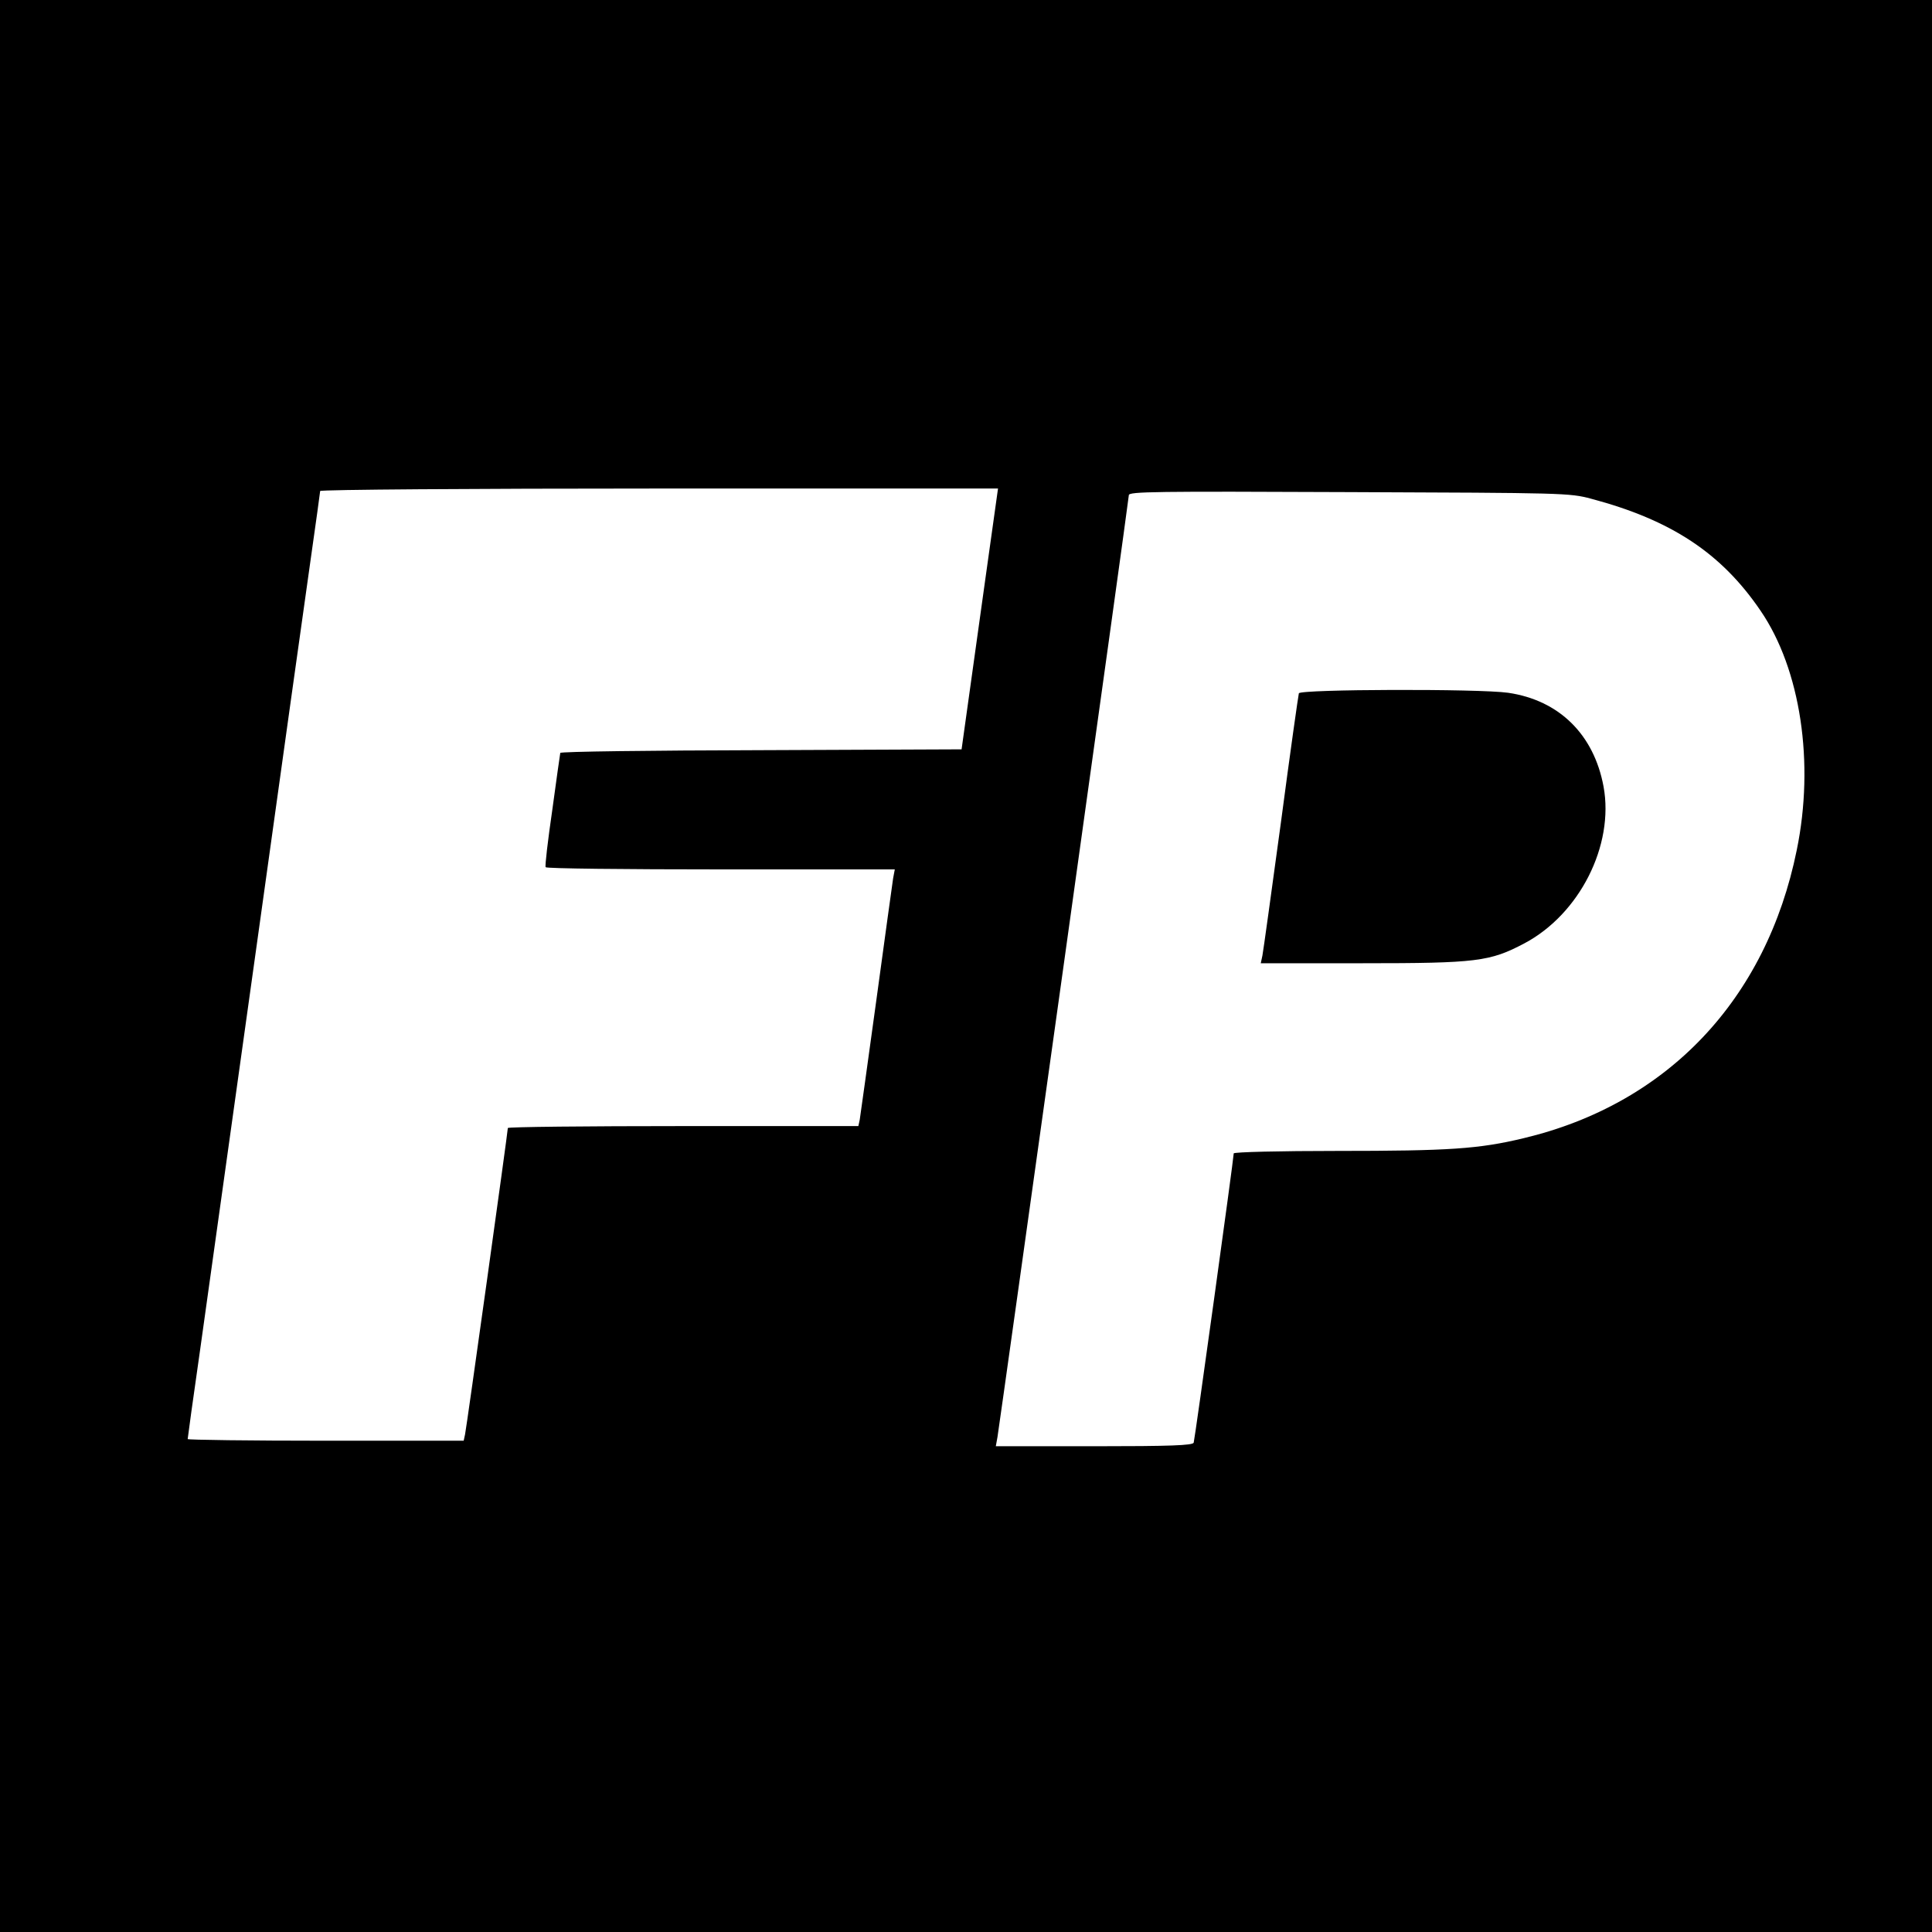
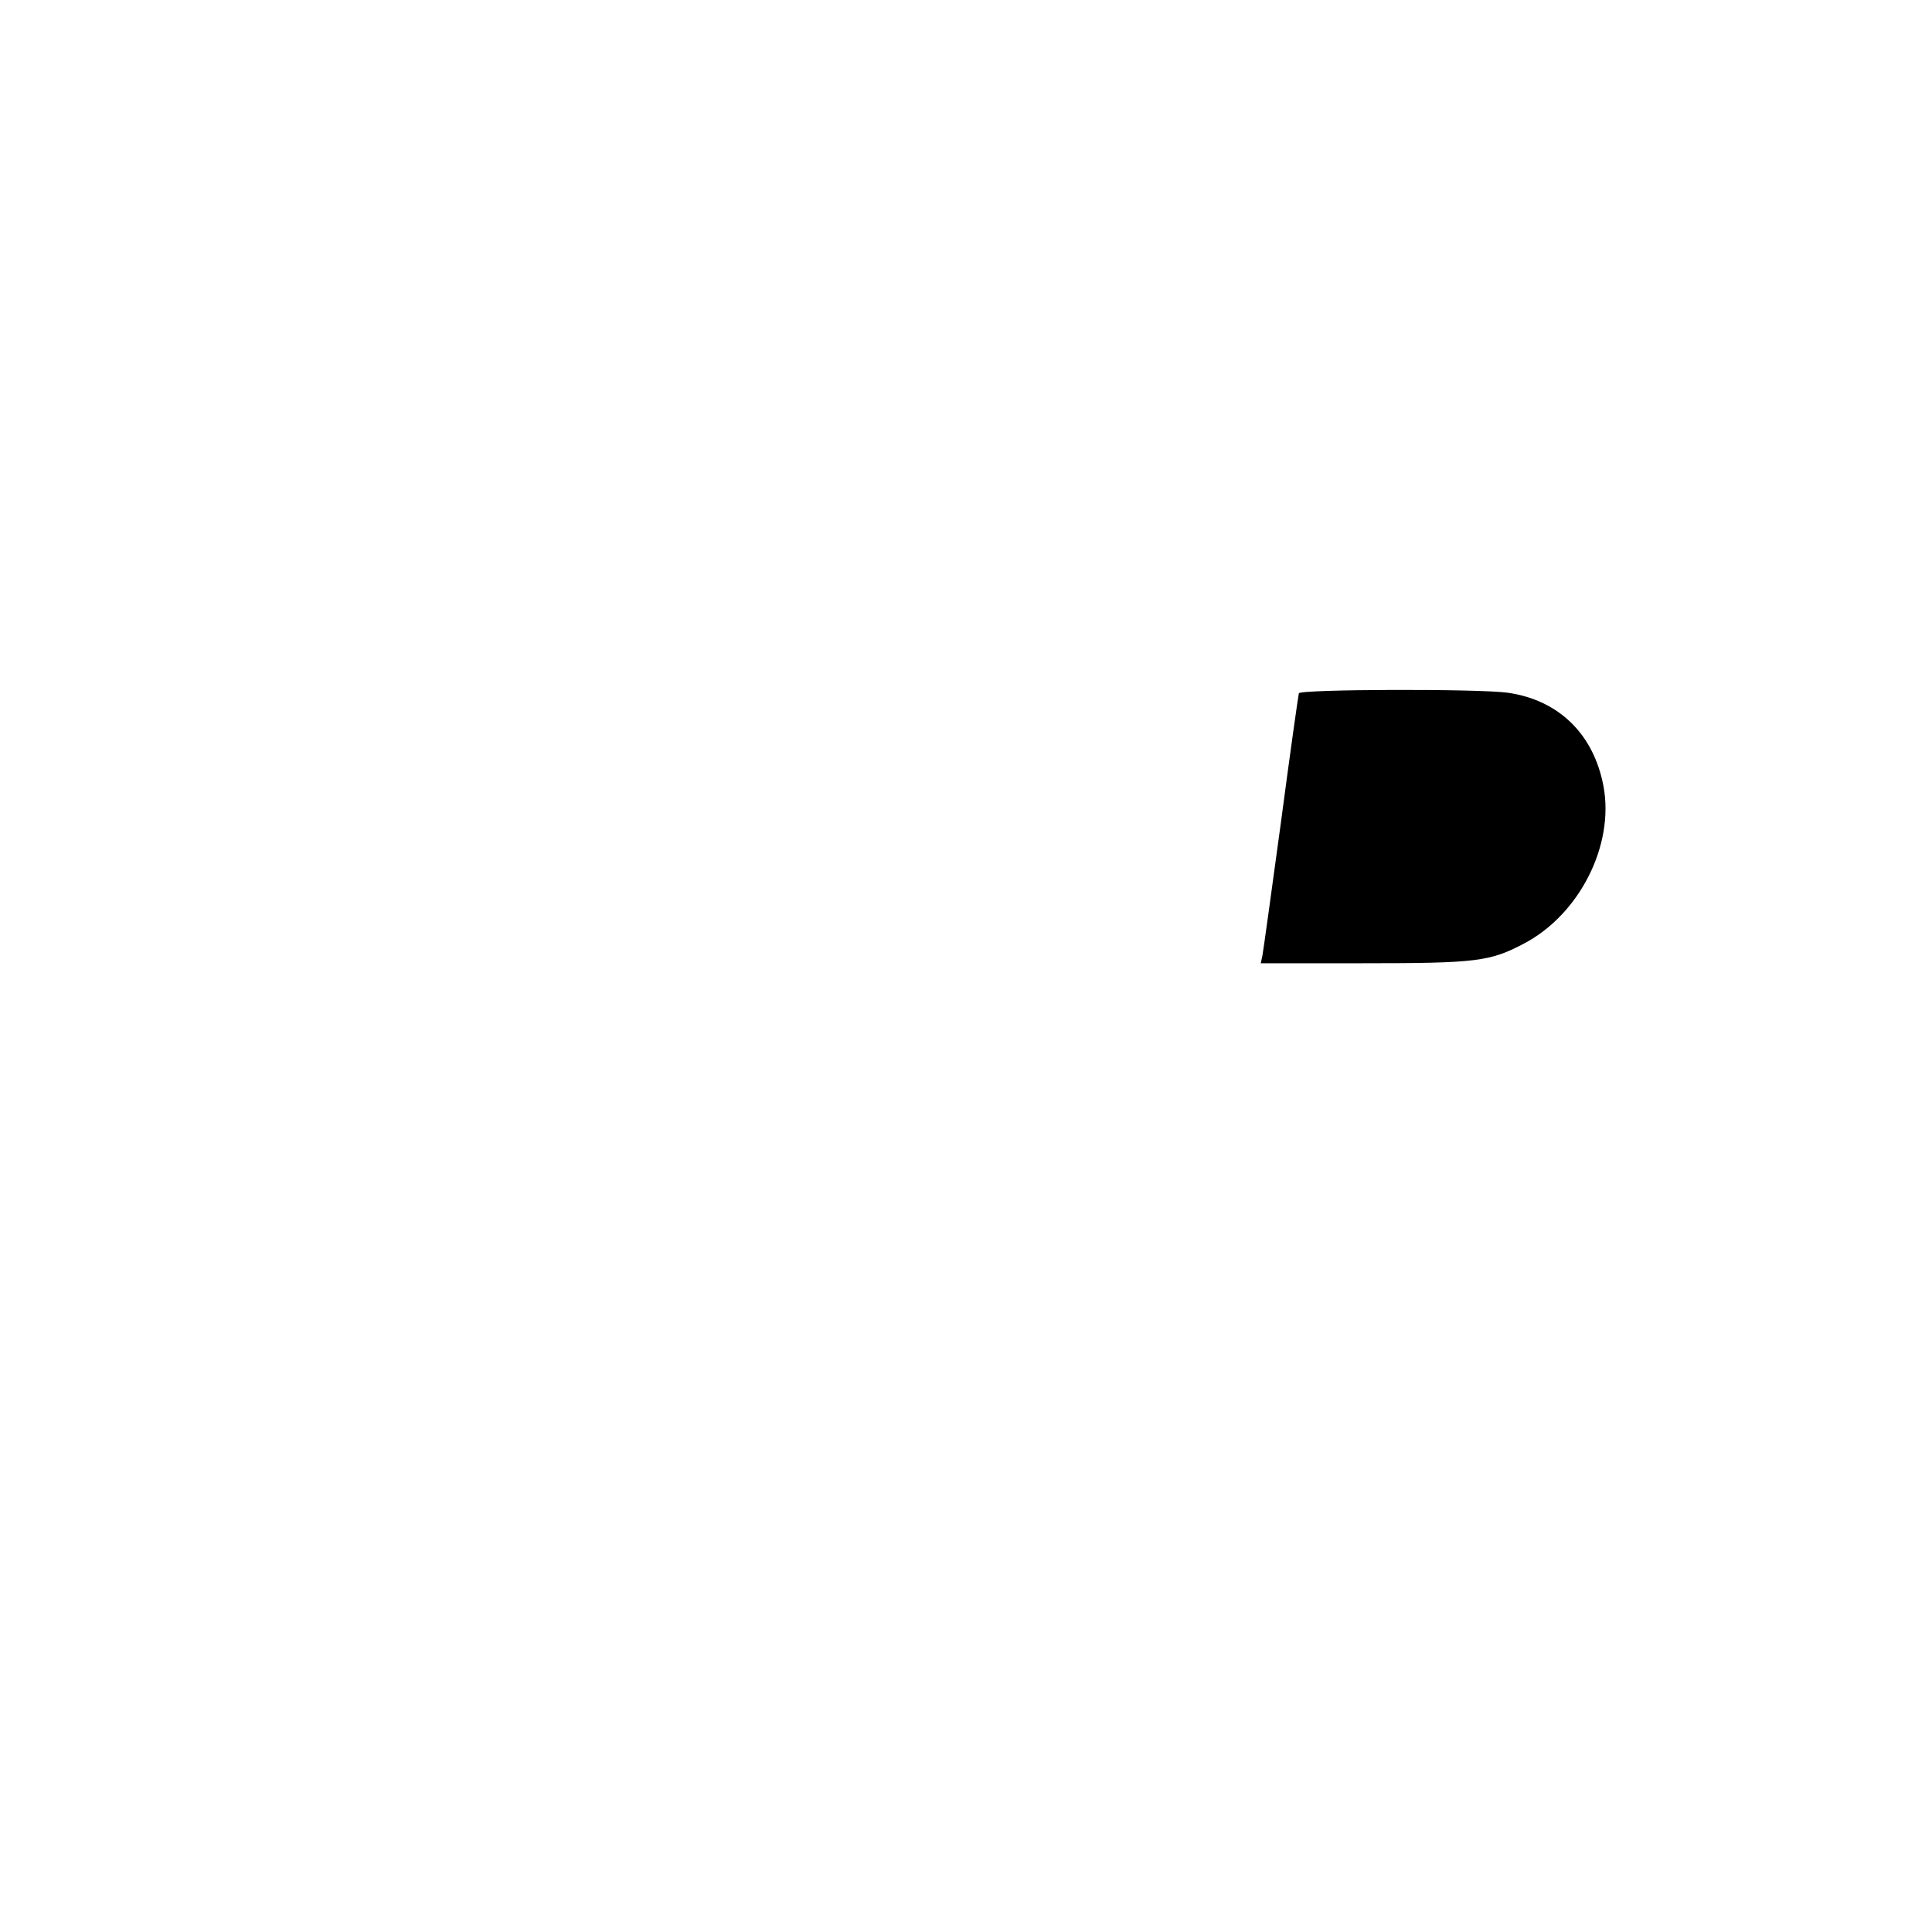
<svg xmlns="http://www.w3.org/2000/svg" version="1.0" width="700pt" height="700pt" viewBox="0 0 700 700" preserveAspectRatio="xMidYMid meet">
  <g transform="translate(0,700) scale(0.1,-0.1)" fill="#000000" stroke="none">
-     <path d="M0 3500 l0 -3500 3500 0 3500 0 0 3500 0 3500 -3500 0 -3500 0 0 -3500z m3573 1423 c-24 -170 -53 -382 -66 -473 l-23 -165 -727 -3 c-400 -1 -727 -5 -727 -10 -1 -4 -14 -97 -29 -207 -16 -110 -27 -203 -24 -207 2 -5 288 -8 635 -8 l630 0 -6 -32 c-3 -18 -30 -217 -61 -443 -31 -225 -58 -420 -60 -432 l-5 -23 -635 0 c-349 0 -635 -3 -635 -7 0 -13 -150 -1089 -155 -1110 l-5 -23 -500 0 c-275 0 -500 3 -500 6 0 4 20 149 45 323 24 174 117 834 205 1466 88 633 176 1260 195 1394 19 134 35 248 35 252 0 5 553 9 1228 9 l1228 0 -43 -307z m2192 270 c290 -77 472 -197 614 -406 145 -212 196 -551 131 -867 -110 -542 -469 -920 -990 -1044 -162 -39 -270 -46 -675 -46 -207 0 -375 -4 -375 -9 0 -18 -141 -1037 -145 -1048 -3 -10 -85 -13 -361 -13 l-356 0 6 33 c9 54 476 3397 476 3413 0 13 96 14 798 11 777 -3 799 -3 877 -24z" />
    <path d="M4706 4488 c-2 -7 -32 -218 -65 -468 -34 -250 -64 -467 -67 -482 l-6 -28 370 0 c413 0 460 6 585 72 200 106 326 355 287 568 -35 189 -161 313 -346 340 -106 15 -754 13 -758 -2z" />
  </g>
</svg>